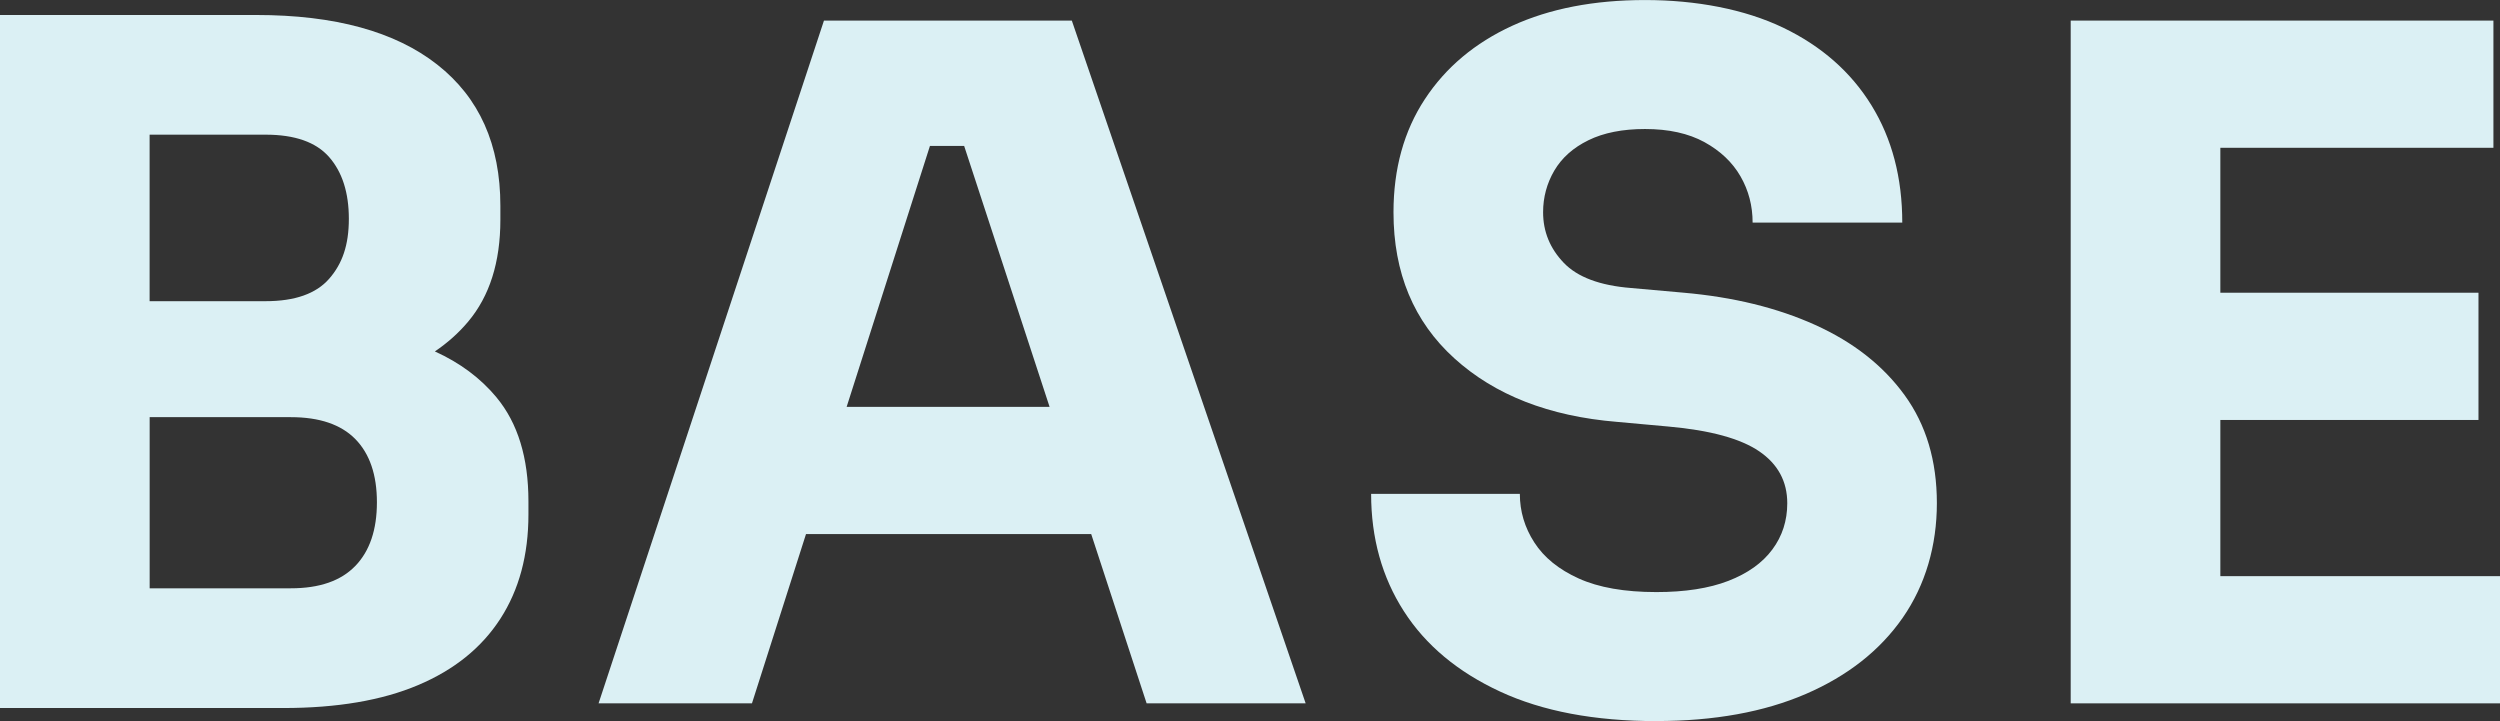
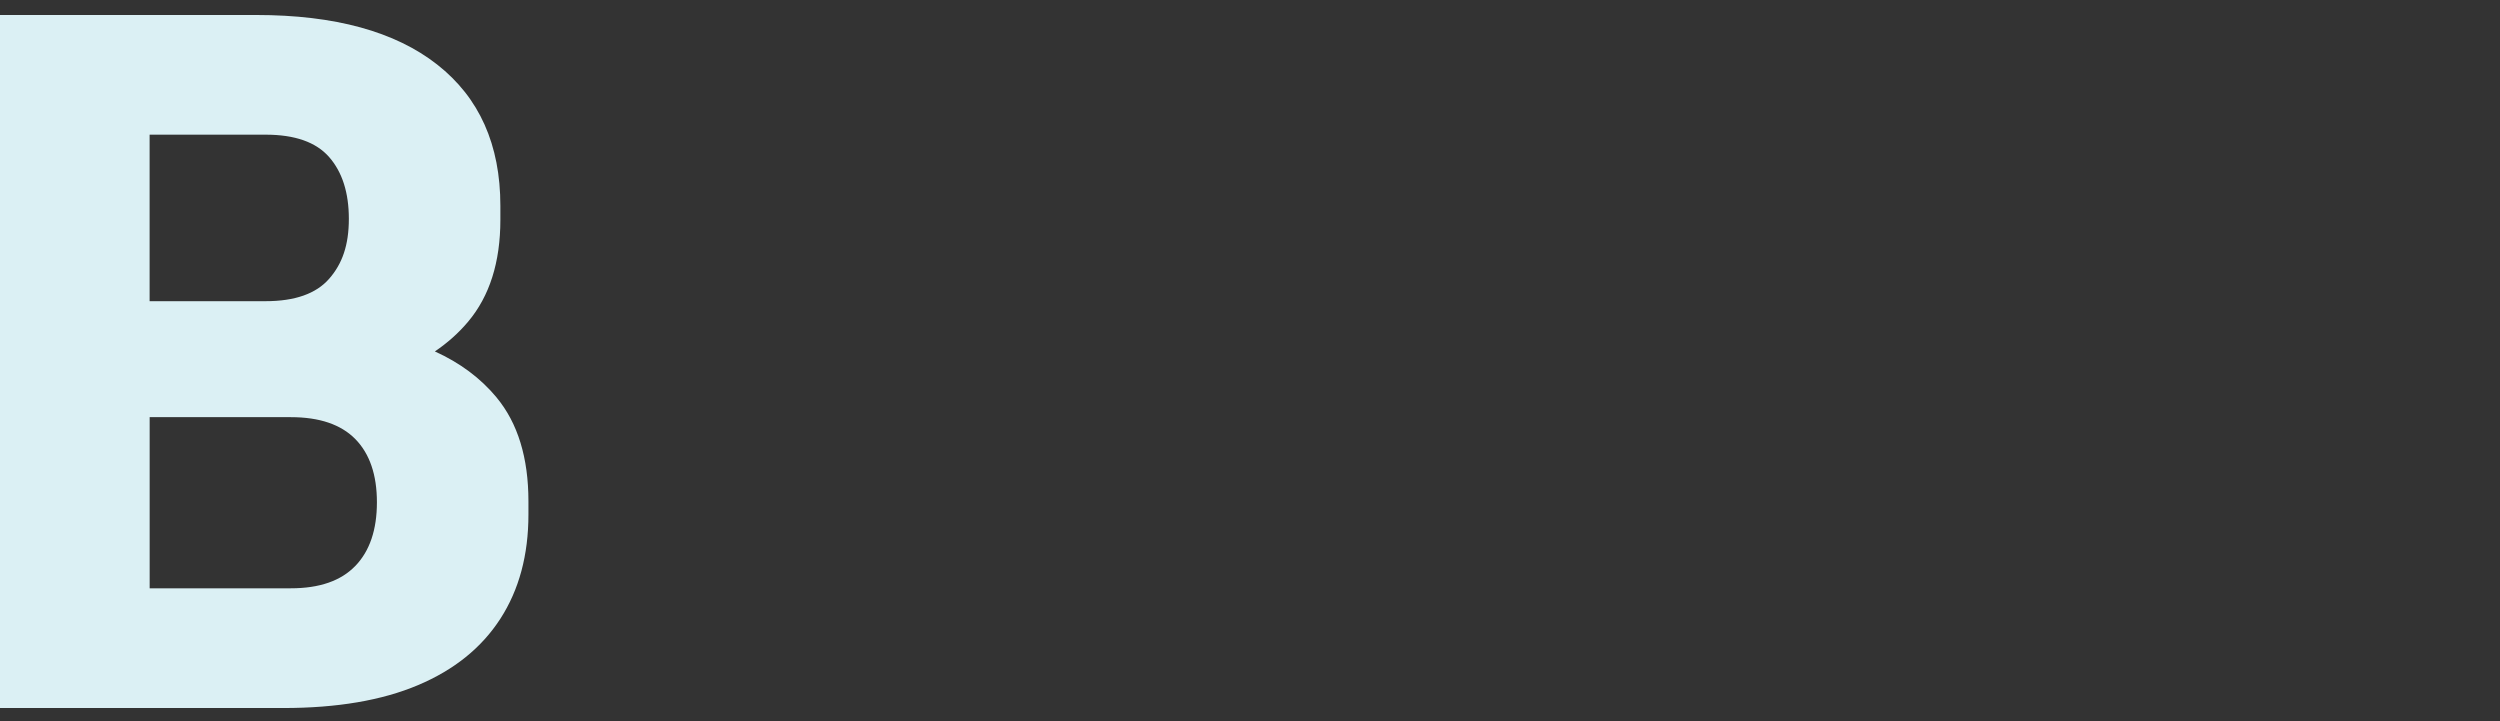
<svg xmlns="http://www.w3.org/2000/svg" id="Ebene_2" data-name="Ebene 2" viewBox="0 0 562.13 162.14">
  <rect x="0" y="0" width="562.13" height="162.14" fill="#333333" stroke="none" />
  <defs>
    <style>
      .cls-1 {
        fill: #dbf0f4;
      }
    </style>
  </defs>
  <g id="Ebene_1-2" data-name="Ebene 1">
    <g>
      <path class="cls-1" d="m111.67,89.38c-3.62-4.36-8.25-7.81-13.89-10.36,2.82-1.91,5.32-4.12,7.47-6.68,4.84-5.75,7.26-13.39,7.26-22.92v-3.15c0-13.74-4.73-24.32-14.2-31.75-9.46-7.43-23.03-11.15-40.69-11.15H0v155.83h63.72c12.06,0,22.15-1.71,30.28-5.15,8.13-3.43,14.3-8.41,18.51-14.93,4.21-6.52,6.31-14.33,6.31-23.45v-2.94c0-9.81-2.39-17.59-7.15-23.34ZM59.72,30.28c6.59,0,11.36,1.68,14.3,5.05,2.94,3.37,4.42,7.99,4.42,13.88s-1.47,10.09-4.42,13.46c-2.94,3.37-7.71,5.05-14.3,5.05h-26.08V30.28h26.08Zm20.19,96.95c-3.23,3.37-8.06,5.05-14.51,5.05h-31.75v-38.48h31.75c6.45,0,11.28,1.65,14.51,4.94,3.22,3.3,4.84,8.03,4.84,14.2s-1.61,10.94-4.84,14.3Z" />
-       <path class="cls-1" d="m257.83,158.15h35.75L241,4.63h-55.73l-50.68,153.52h34.49l12.15-38.06h64.13l12.46,38.06Zm-67.46-66.67l18.73-58.67h7.69l19.21,58.67h-45.64Z" />
-       <path class="cls-1" d="m372.44,162.14c-13.88,0-25.59-2.21-35.12-6.63-9.54-4.42-16.76-10.44-21.66-18.08-4.91-7.64-7.36-16.44-7.36-26.39h33.44c0,3.93,1.08,7.57,3.26,10.94,2.17,3.37,5.5,6.07,9.99,8.1,4.49,2.03,10.31,3.05,17.45,3.05,6.45,0,11.85-.84,16.19-2.52,4.34-1.68,7.64-4.03,9.88-7.05,2.24-3.01,3.36-6.48,3.36-10.41,0-4.9-2.1-8.8-6.31-11.67-4.21-2.87-11.01-4.73-20.4-5.57l-11.57-1.05c-15.28-1.26-27.48-6.03-36.59-14.3-9.12-8.27-13.67-19.21-13.67-32.81,0-9.81,2.35-18.3,7.05-25.45,4.7-7.15,11.25-12.65,19.66-16.51,8.41-3.85,18.36-5.78,29.86-5.78s22.4,2.07,31.02,6.2c8.62,4.14,15.25,9.96,19.87,17.45,4.63,7.5,6.94,16.3,6.94,26.39h-33.65c0-3.78-.91-7.25-2.73-10.41-1.82-3.15-4.52-5.71-8.1-7.68-3.58-1.96-8.03-2.95-13.36-2.95-5.05,0-9.29.84-12.72,2.52-3.44,1.68-5.99,3.96-7.68,6.83-1.68,2.88-2.52,5.99-2.52,9.36,0,4.35,1.54,8.13,4.63,11.36,3.08,3.23,8.13,5.12,15.14,5.68l11.78,1.05c11.22.98,21.1,3.4,29.65,7.26,8.55,3.86,15.25,9.12,20.08,15.77,4.84,6.66,7.26,14.76,7.26,24.29s-2.56,18.4-7.67,25.76c-5.12,7.36-12.38,13.08-21.77,17.14-9.39,4.06-20.61,6.1-33.65,6.1Z" />
-       <polygon class="cls-1" points="499.25 129.55 499.25 94.43 557.29 94.43 557.29 65.82 499.25 65.82 499.25 33.23 560.65 33.23 560.65 4.63 499.25 4.63 495.04 4.63 465.6 4.63 465.6 158.15 495.04 158.15 499.25 158.15 562.13 158.15 562.13 129.55 499.25 129.55" />
    </g>
  </g>
</svg>